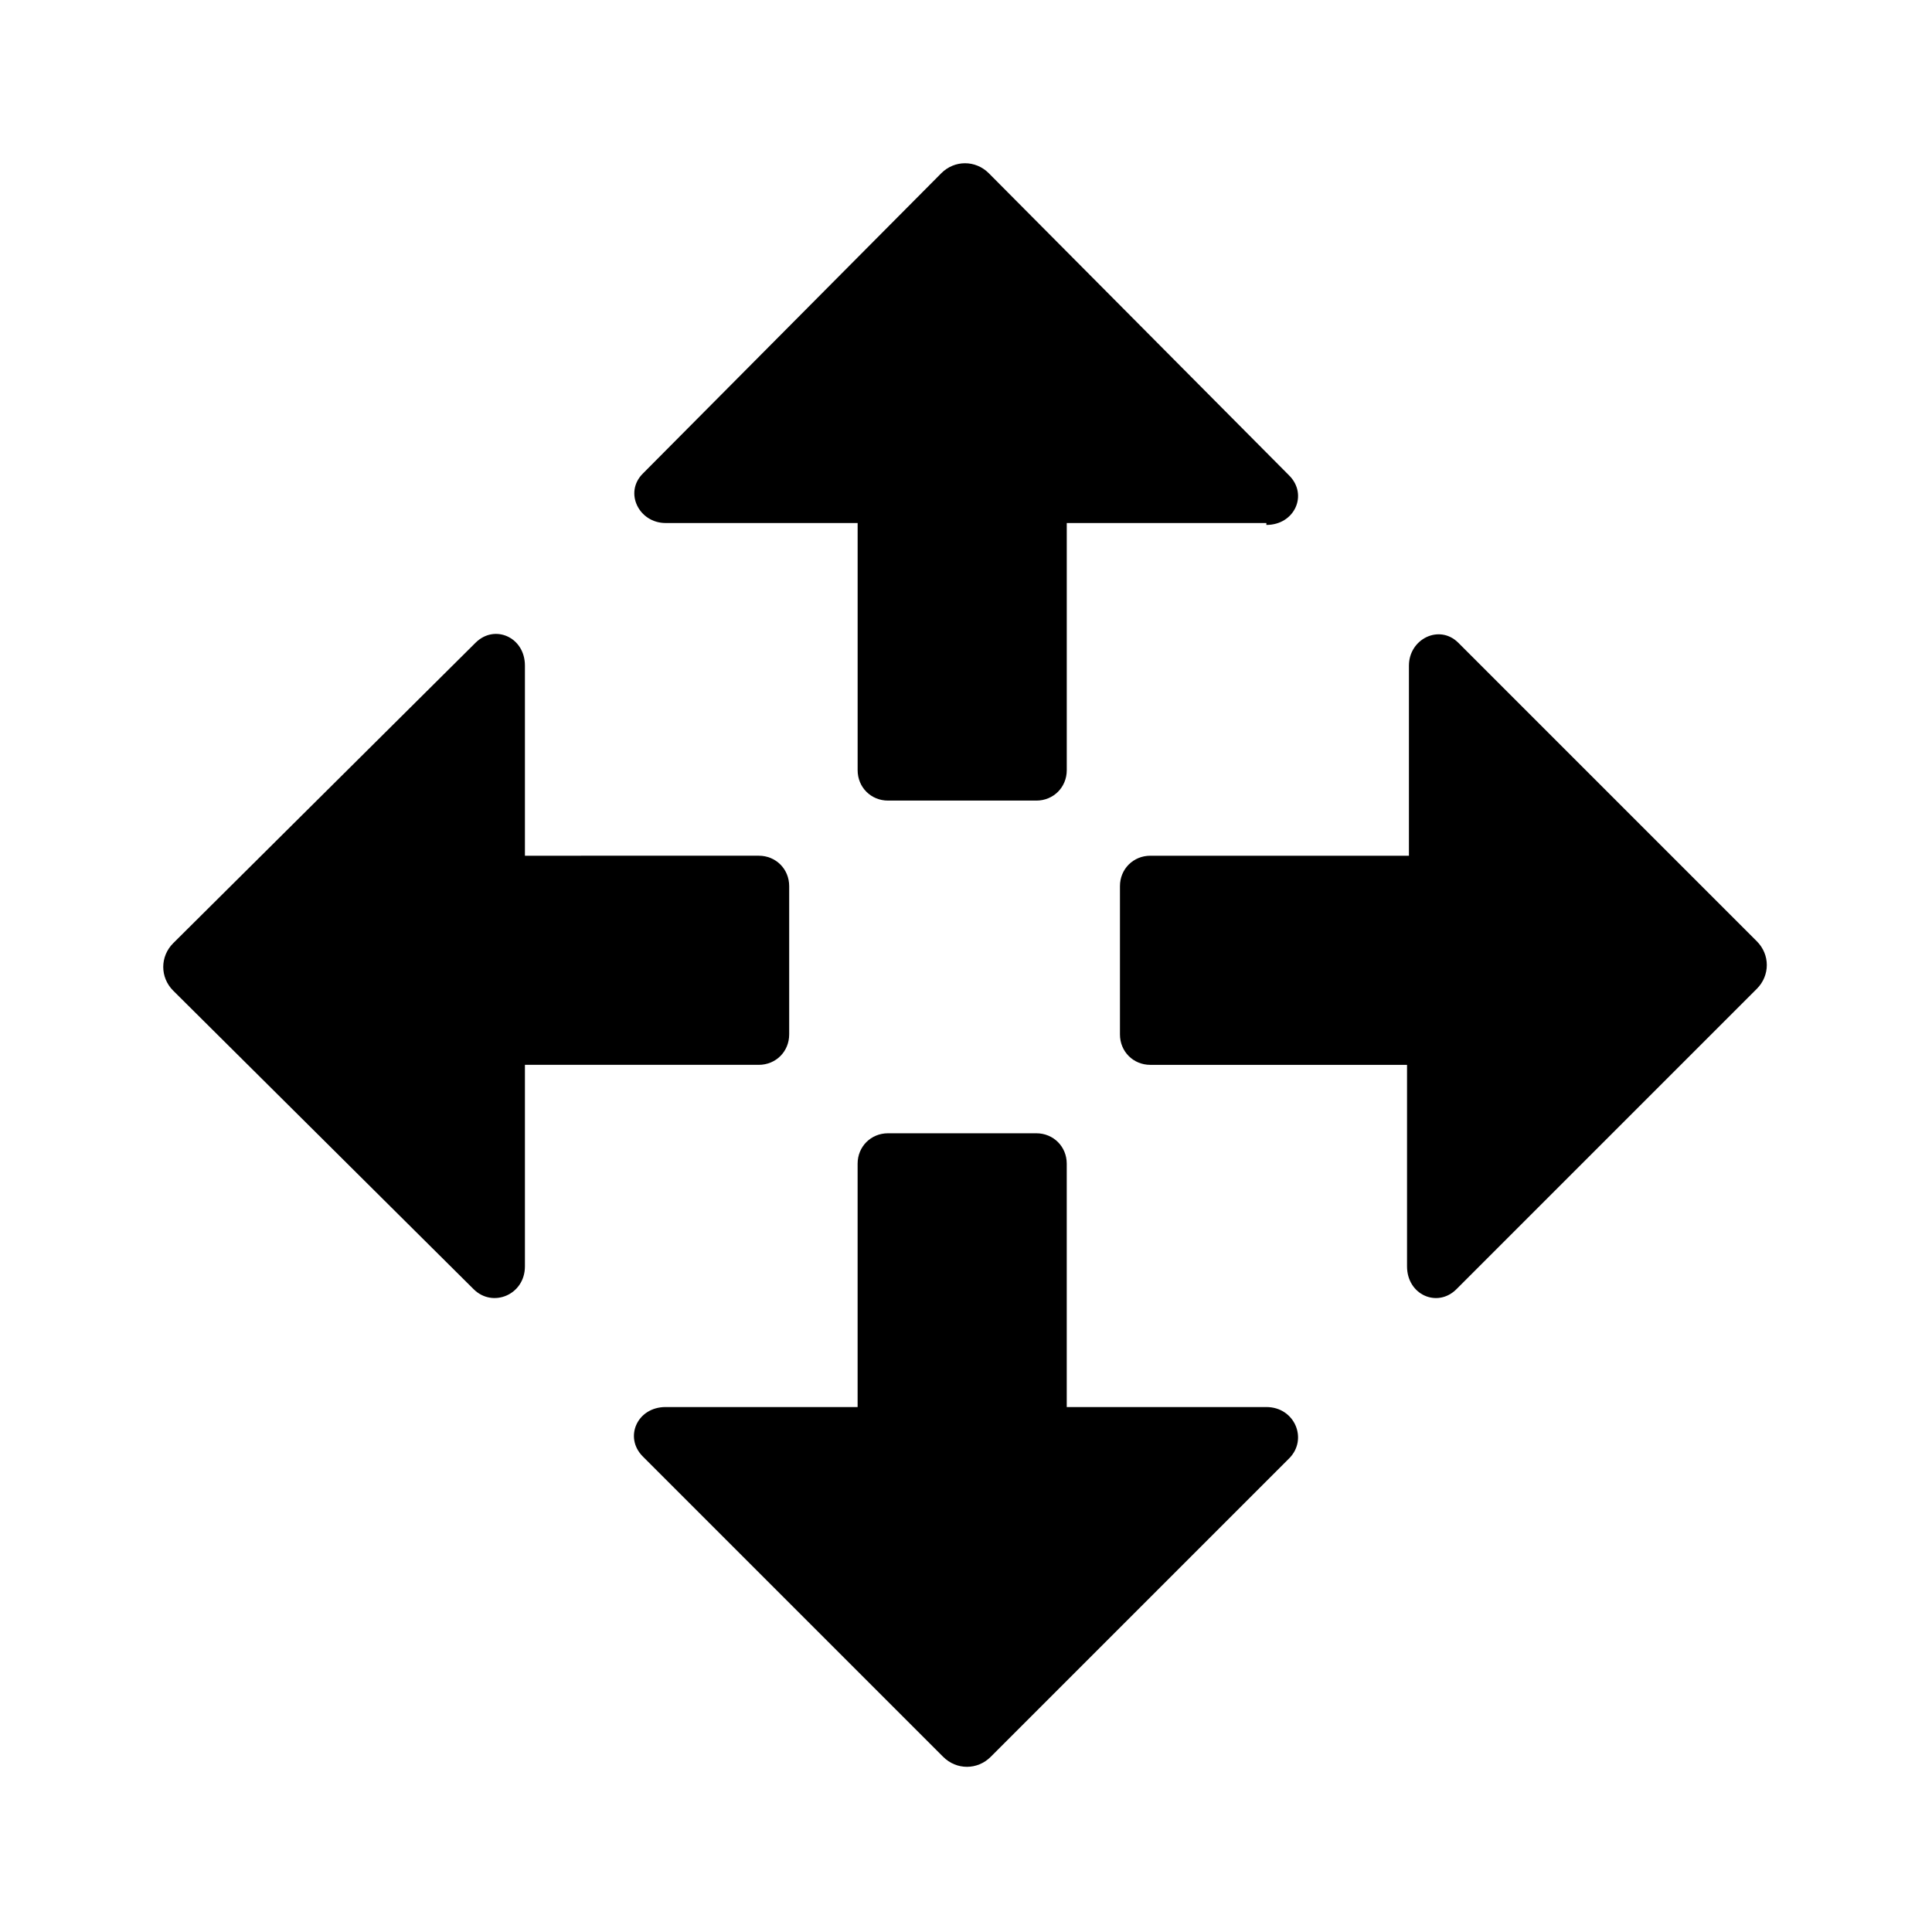
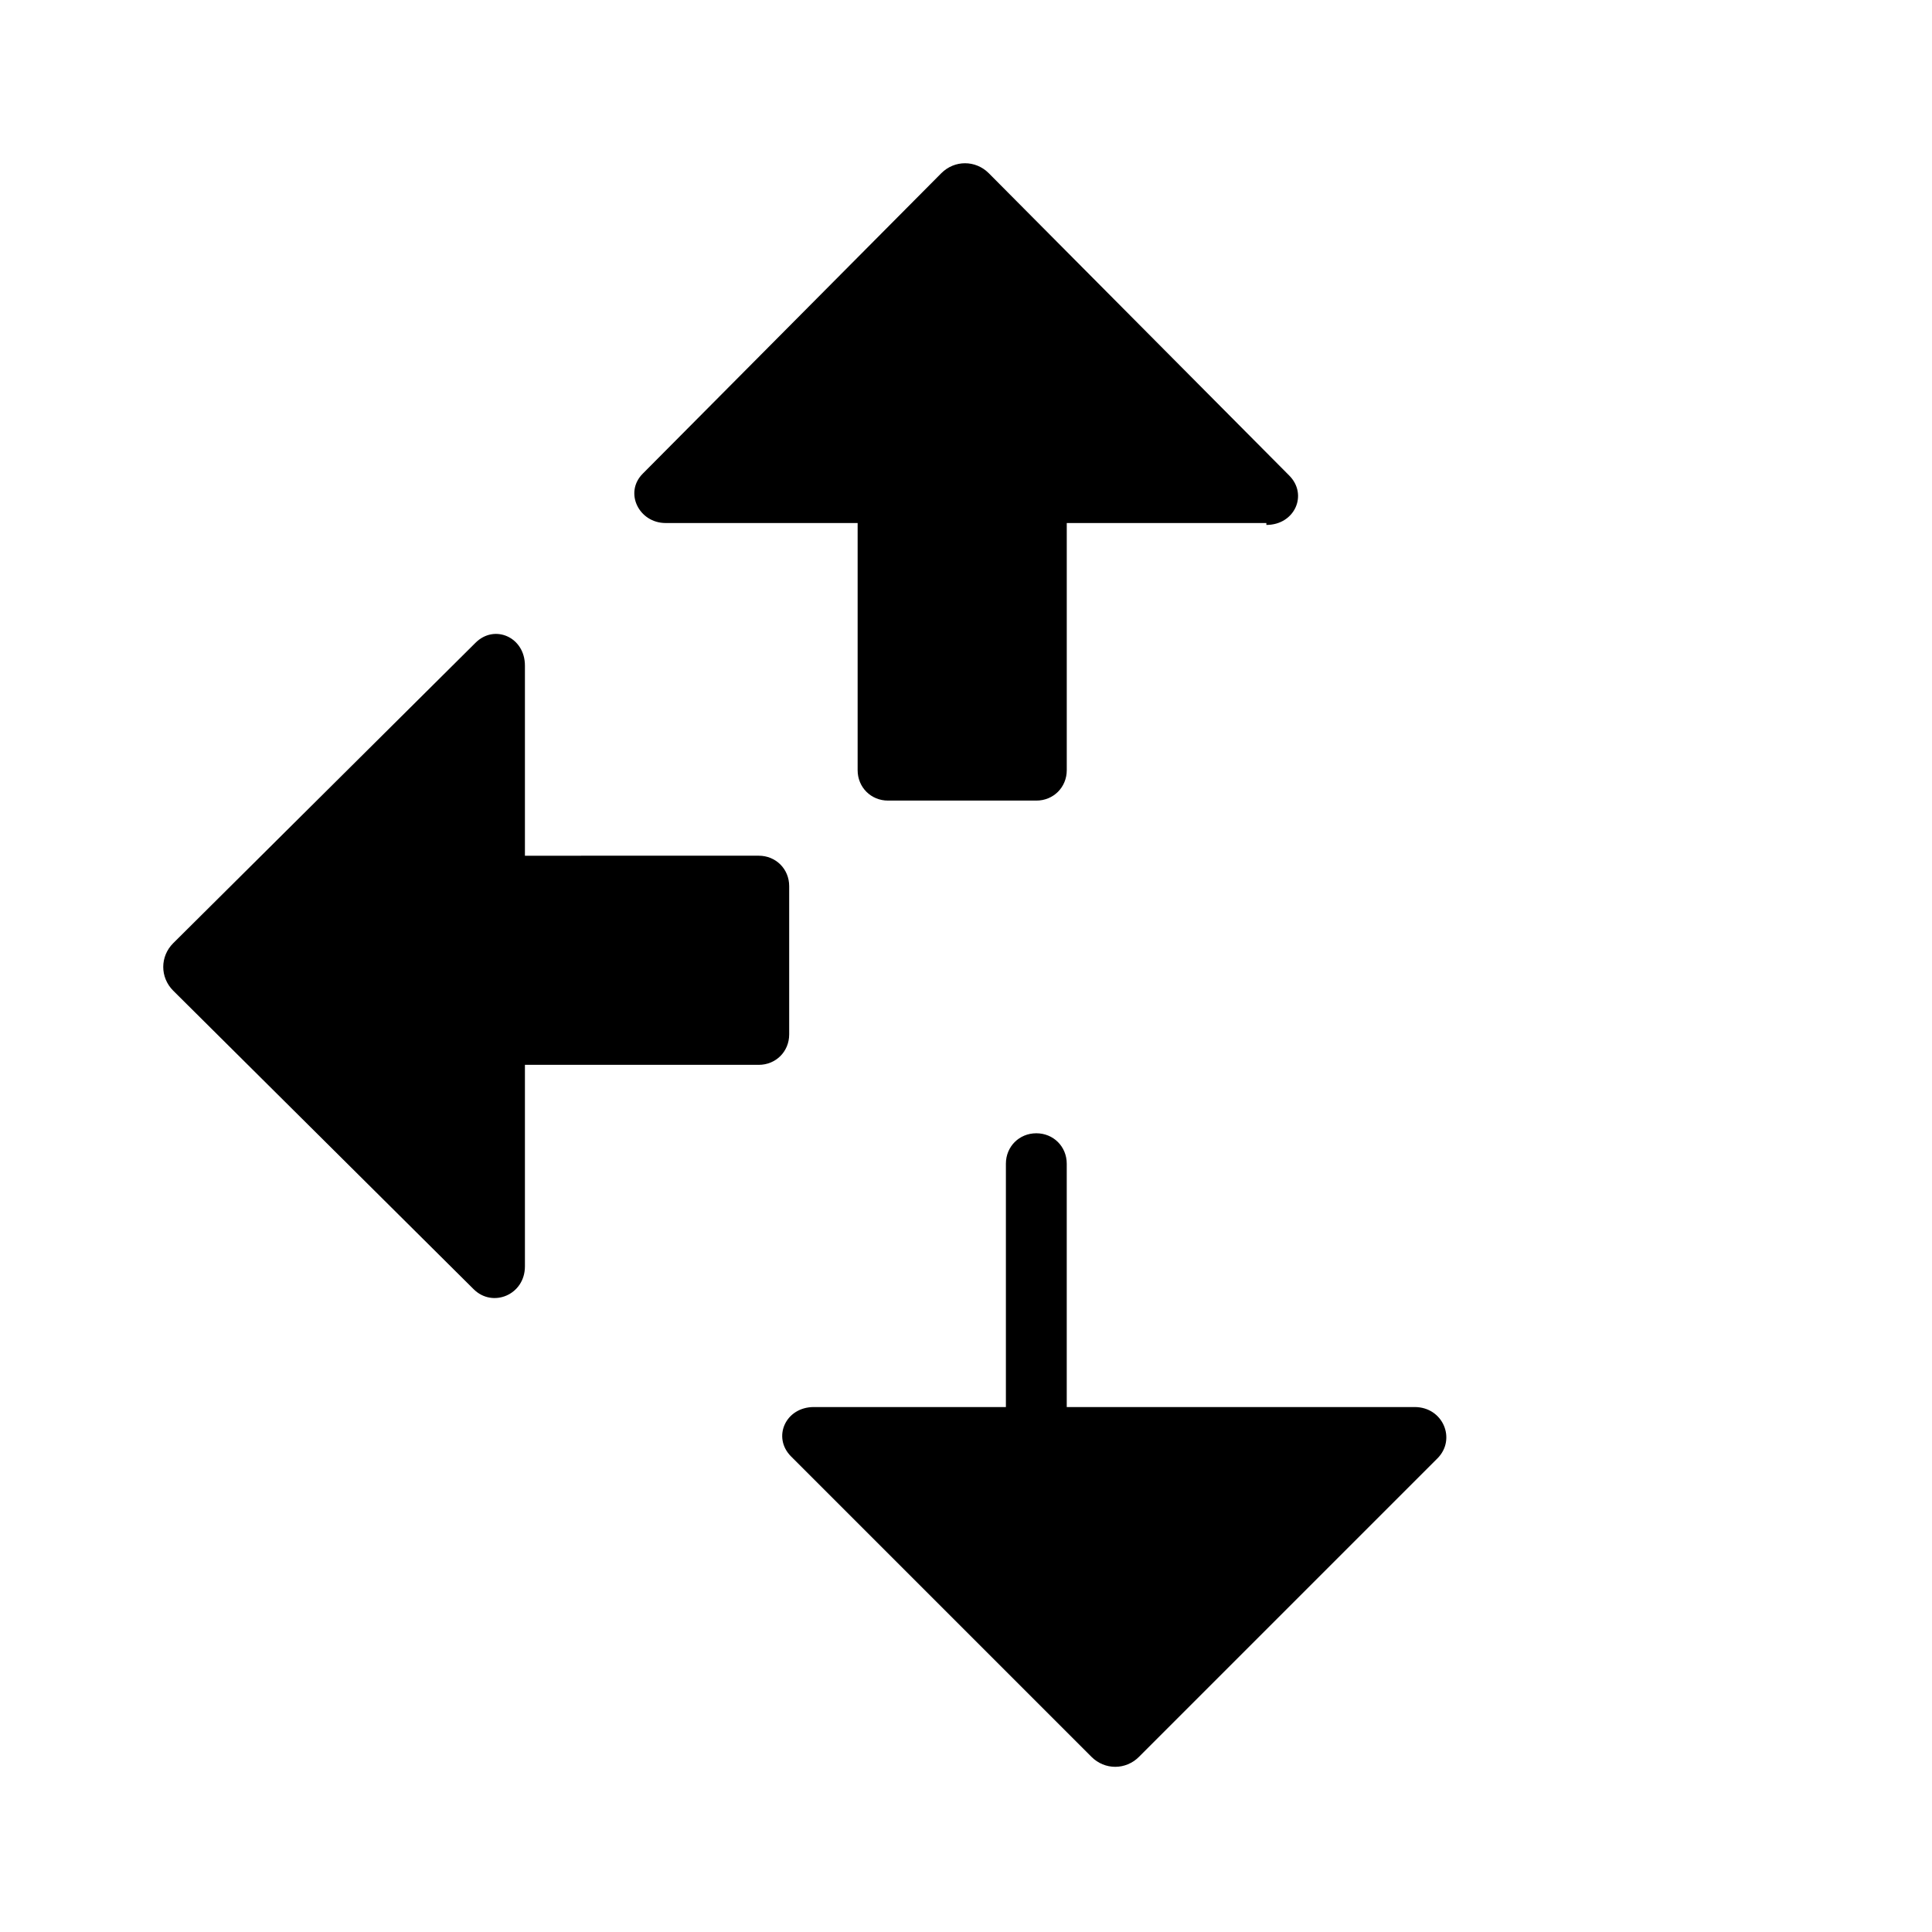
<svg xmlns="http://www.w3.org/2000/svg" fill="#000000" width="800px" height="800px" version="1.1" viewBox="144 144 512 512">
  <g>
    <path d="m283.11 479.6v-53.406h61.969c4.535 0 8.062-3.527 8.062-8.062v-39.297c0-4.535-3.527-8.062-8.062-8.062l-61.969 0.004v-50.383c0-7.559-8.062-11.082-13.098-6.047l-80.105 79.605c-3.527 3.527-3.527 9.07 0 12.594l79.602 79.098c5.039 5.039 13.602 1.512 13.602-6.043z" />
-     <path d="m530.48 314.35c-5.039-5.039-13.098-1.008-13.098 6.047v50.383l-68.52-0.004c-4.535 0-8.062 3.527-8.062 8.062v39.297c0 4.535 3.527 8.062 8.062 8.062h68.016v53.402c0 7.559 8.062 11.082 13.098 6.047l79.602-79.602c3.527-3.527 3.527-9.07 0-12.594z" />
    <path d="m479.6 283.11c7.559 0 11.082-8.062 6.047-13.098l-79.605-80.105c-3.527-3.527-9.07-3.527-12.594 0l-79.098 79.602c-5.039 5.039-1.008 13.098 6.047 13.098h50.883v65.496c0 4.535 3.527 8.062 8.062 8.062h39.297c4.535 0 8.062-3.527 8.062-8.062v-65.496h52.898z" />
-     <path d="m479.6 516.88h-52.902v-64.488c0-4.535-3.527-8.062-8.062-8.062h-39.297c-4.535 0-8.062 3.527-8.062 8.062v64.488h-50.879c-7.559 0-11.082 8.062-6.047 13.098l79.602 79.602c3.527 3.527 9.07 3.527 12.594 0l79.098-79.098c5.039-5.039 1.512-13.602-6.043-13.602z" />
+     <path d="m479.6 516.88h-52.902v-64.488c0-4.535-3.527-8.062-8.062-8.062c-4.535 0-8.062 3.527-8.062 8.062v64.488h-50.879c-7.559 0-11.082 8.062-6.047 13.098l79.602 79.602c3.527 3.527 9.07 3.527 12.594 0l79.098-79.098c5.039-5.039 1.512-13.602-6.043-13.602z" />
  </g>
</svg>